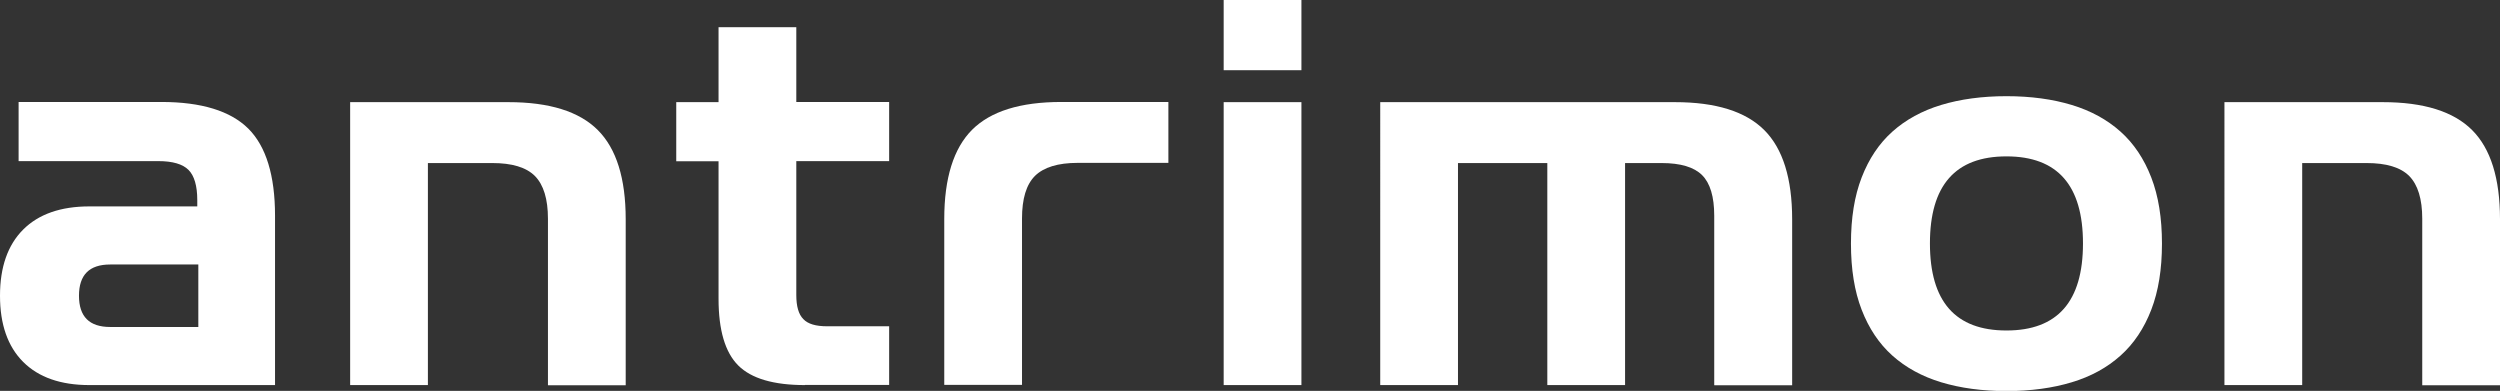
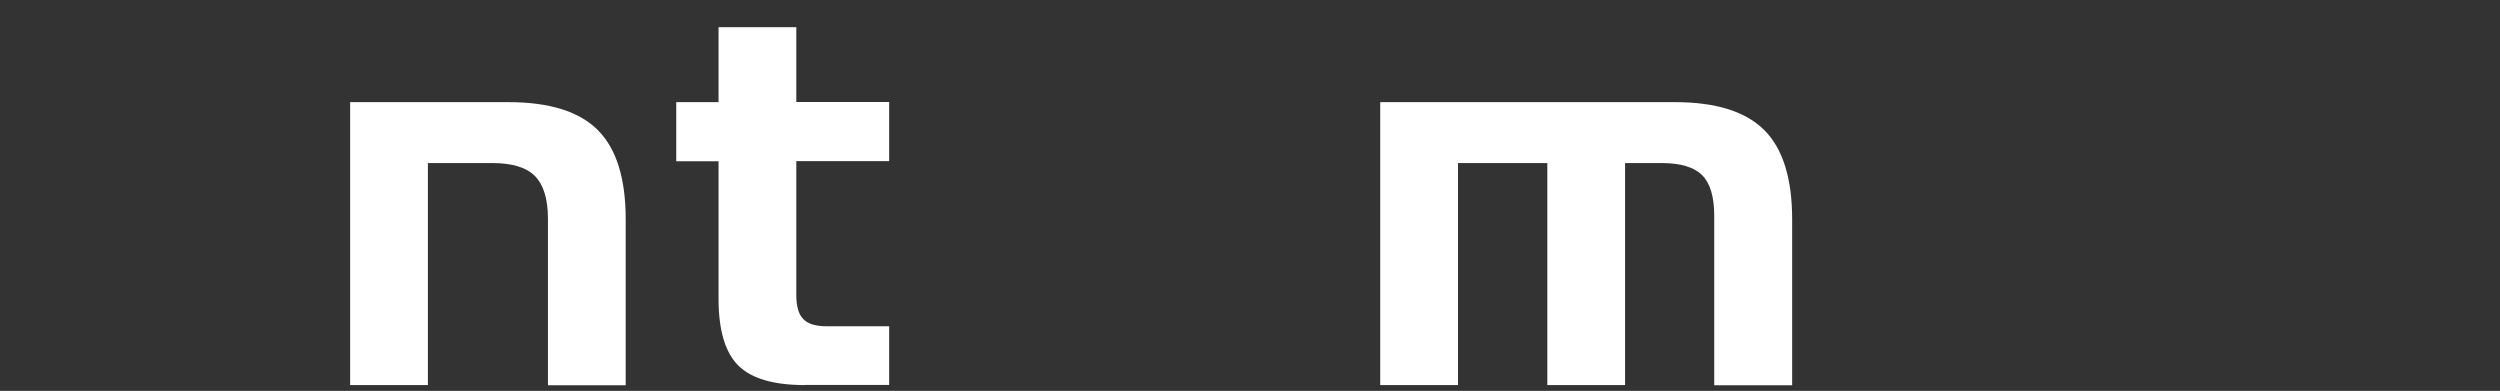
<svg xmlns="http://www.w3.org/2000/svg" id="Ebene_1" data-name="Ebene 1" viewBox="0 0 142.44 22.27">
  <rect x="0" y="0" width="142.44" height="22.27" fill="#333333" stroke="none" />
  <defs>
    <style>
      .cls-1 {
        fill: #fff;
      }
    </style>
  </defs>
-   <path class="cls-1" d="M5.09,21.94c-1.63,0-2.89-.44-3.77-1.32-.88-.88-1.32-2.14-1.32-3.77s.44-2.89,1.32-3.77c.88-.88,2.14-1.32,3.77-1.32h6.15v-.36c0-.81-.17-1.39-.5-1.72-.33-.33-.9-.5-1.72-.5H1.06v-3.37h8.13c2.29,0,3.94.51,4.96,1.52,1.01,1.01,1.52,2.67,1.52,4.96v9.65H5.09ZM11.3,15.07h-5.02c-1.19,0-1.78.59-1.78,1.78s.59,1.78,1.78,1.78h5.02v-3.57Z" />
  <path class="cls-1" d="M31.22,21.94v-9.48c0-1.12-.25-1.93-.74-2.43-.5-.5-1.31-.74-2.43-.74h-3.67v12.65h-4.43V5.82h9.02c2.33,0,4.03.53,5.09,1.59,1.06,1.06,1.59,2.75,1.59,5.09v9.45h-4.43Z" />
  <path class="cls-1" d="M45.86,21.94c-1.78,0-3.05-.37-3.8-1.12-.75-.75-1.12-2.02-1.12-3.8v-7.83h-2.41v-3.37h2.41V1.55h4.43v4.26h5.29v3.37h-5.29v7.63c0,.64.13,1.1.4,1.37.26.28.72.41,1.35.41h3.54v3.34h-4.79Z" />
-   <path class="cls-1" d="M69.72,4V0h4.43v4h-4.43ZM69.72,21.94V5.82h4.43v16.12h-4.43Z" />
  <path class="cls-1" d="M97.67,21.94v-9.65c0-1.08-.23-1.85-.69-2.31-.46-.46-1.23-.69-2.31-.69h-2.08v12.65h-4.43v-12.65h-5.09v12.65h-4.43V5.82h16.79c2.33,0,4.03.53,5.09,1.59,1.06,1.06,1.59,2.75,1.59,5.09v9.45h-4.43Z" />
-   <path class="cls-1" d="M123.18,13.88c0,1.45-.2,2.71-.61,3.77-.41,1.06-.99,1.93-1.75,2.61-.76.68-1.68,1.19-2.78,1.52-1.09.33-2.33.5-3.72.5s-2.63-.17-3.72-.5c-1.09-.33-2.02-.84-2.78-1.52-.76-.68-1.34-1.55-1.75-2.61-.41-1.06-.61-2.31-.61-3.77s.2-2.71.61-3.77c.41-1.06.99-1.93,1.75-2.61.76-.68,1.69-1.19,2.78-1.52,1.09-.33,2.33-.5,3.72-.5s2.63.17,3.72.5c1.09.33,2.02.84,2.78,1.52.76.68,1.34,1.55,1.75,2.61.41,1.06.61,2.31.61,3.77ZM114.32,18.83c2.91,0,4.36-1.65,4.36-4.96s-1.45-4.96-4.36-4.96-4.36,1.65-4.36,4.96,1.45,4.96,4.36,4.96Z" />
-   <path class="cls-1" d="M138.01,21.94v-9.48c0-1.12-.25-1.93-.74-2.43-.5-.5-1.31-.74-2.43-.74h-3.67v12.65h-4.43V5.82h9.02c2.33,0,4.03.53,5.09,1.59,1.06,1.06,1.59,2.75,1.59,5.09v9.45h-4.43Z" />
-   <path class="cls-1" d="M55.38,7.4c1.06-1.06,2.75-1.59,5.09-1.59h6.1v3.47h-5.17c-1.12,0-1.93.25-2.43.74-.5.5-.74,1.31-.74,2.43v9.48h-4.43v-9.45c0-2.33.53-4.03,1.59-5.09Z" />
</svg>